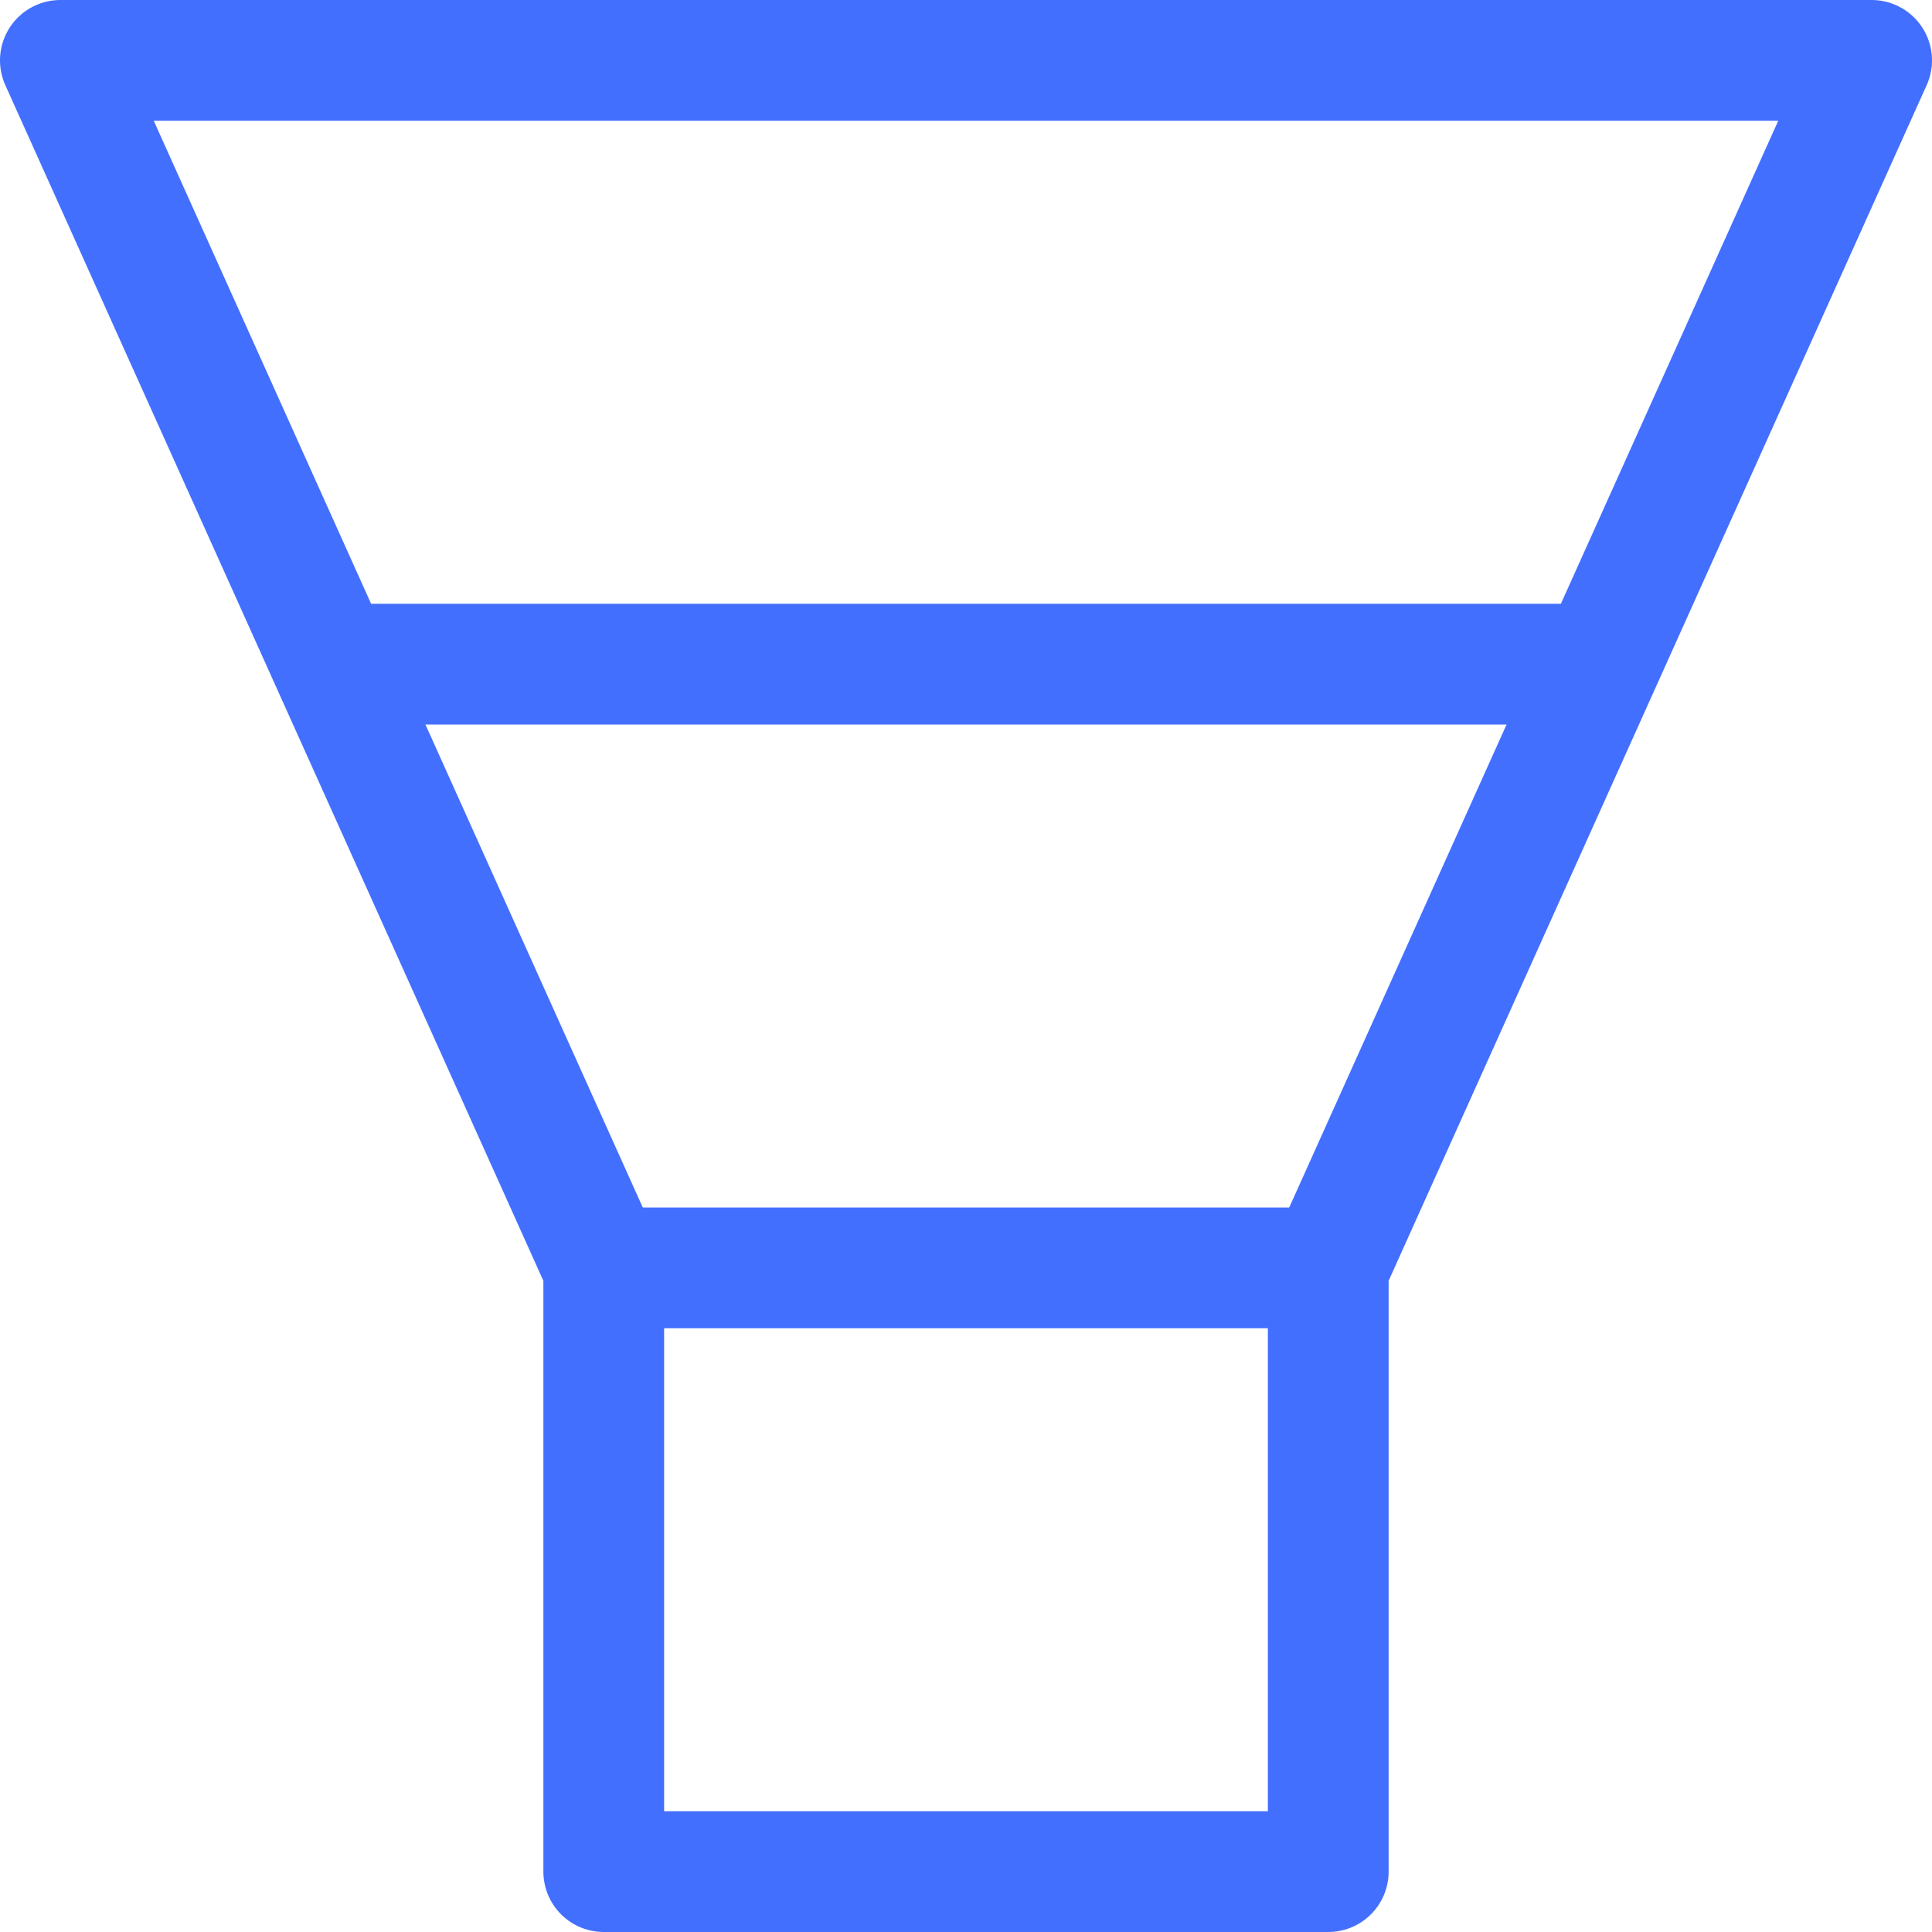
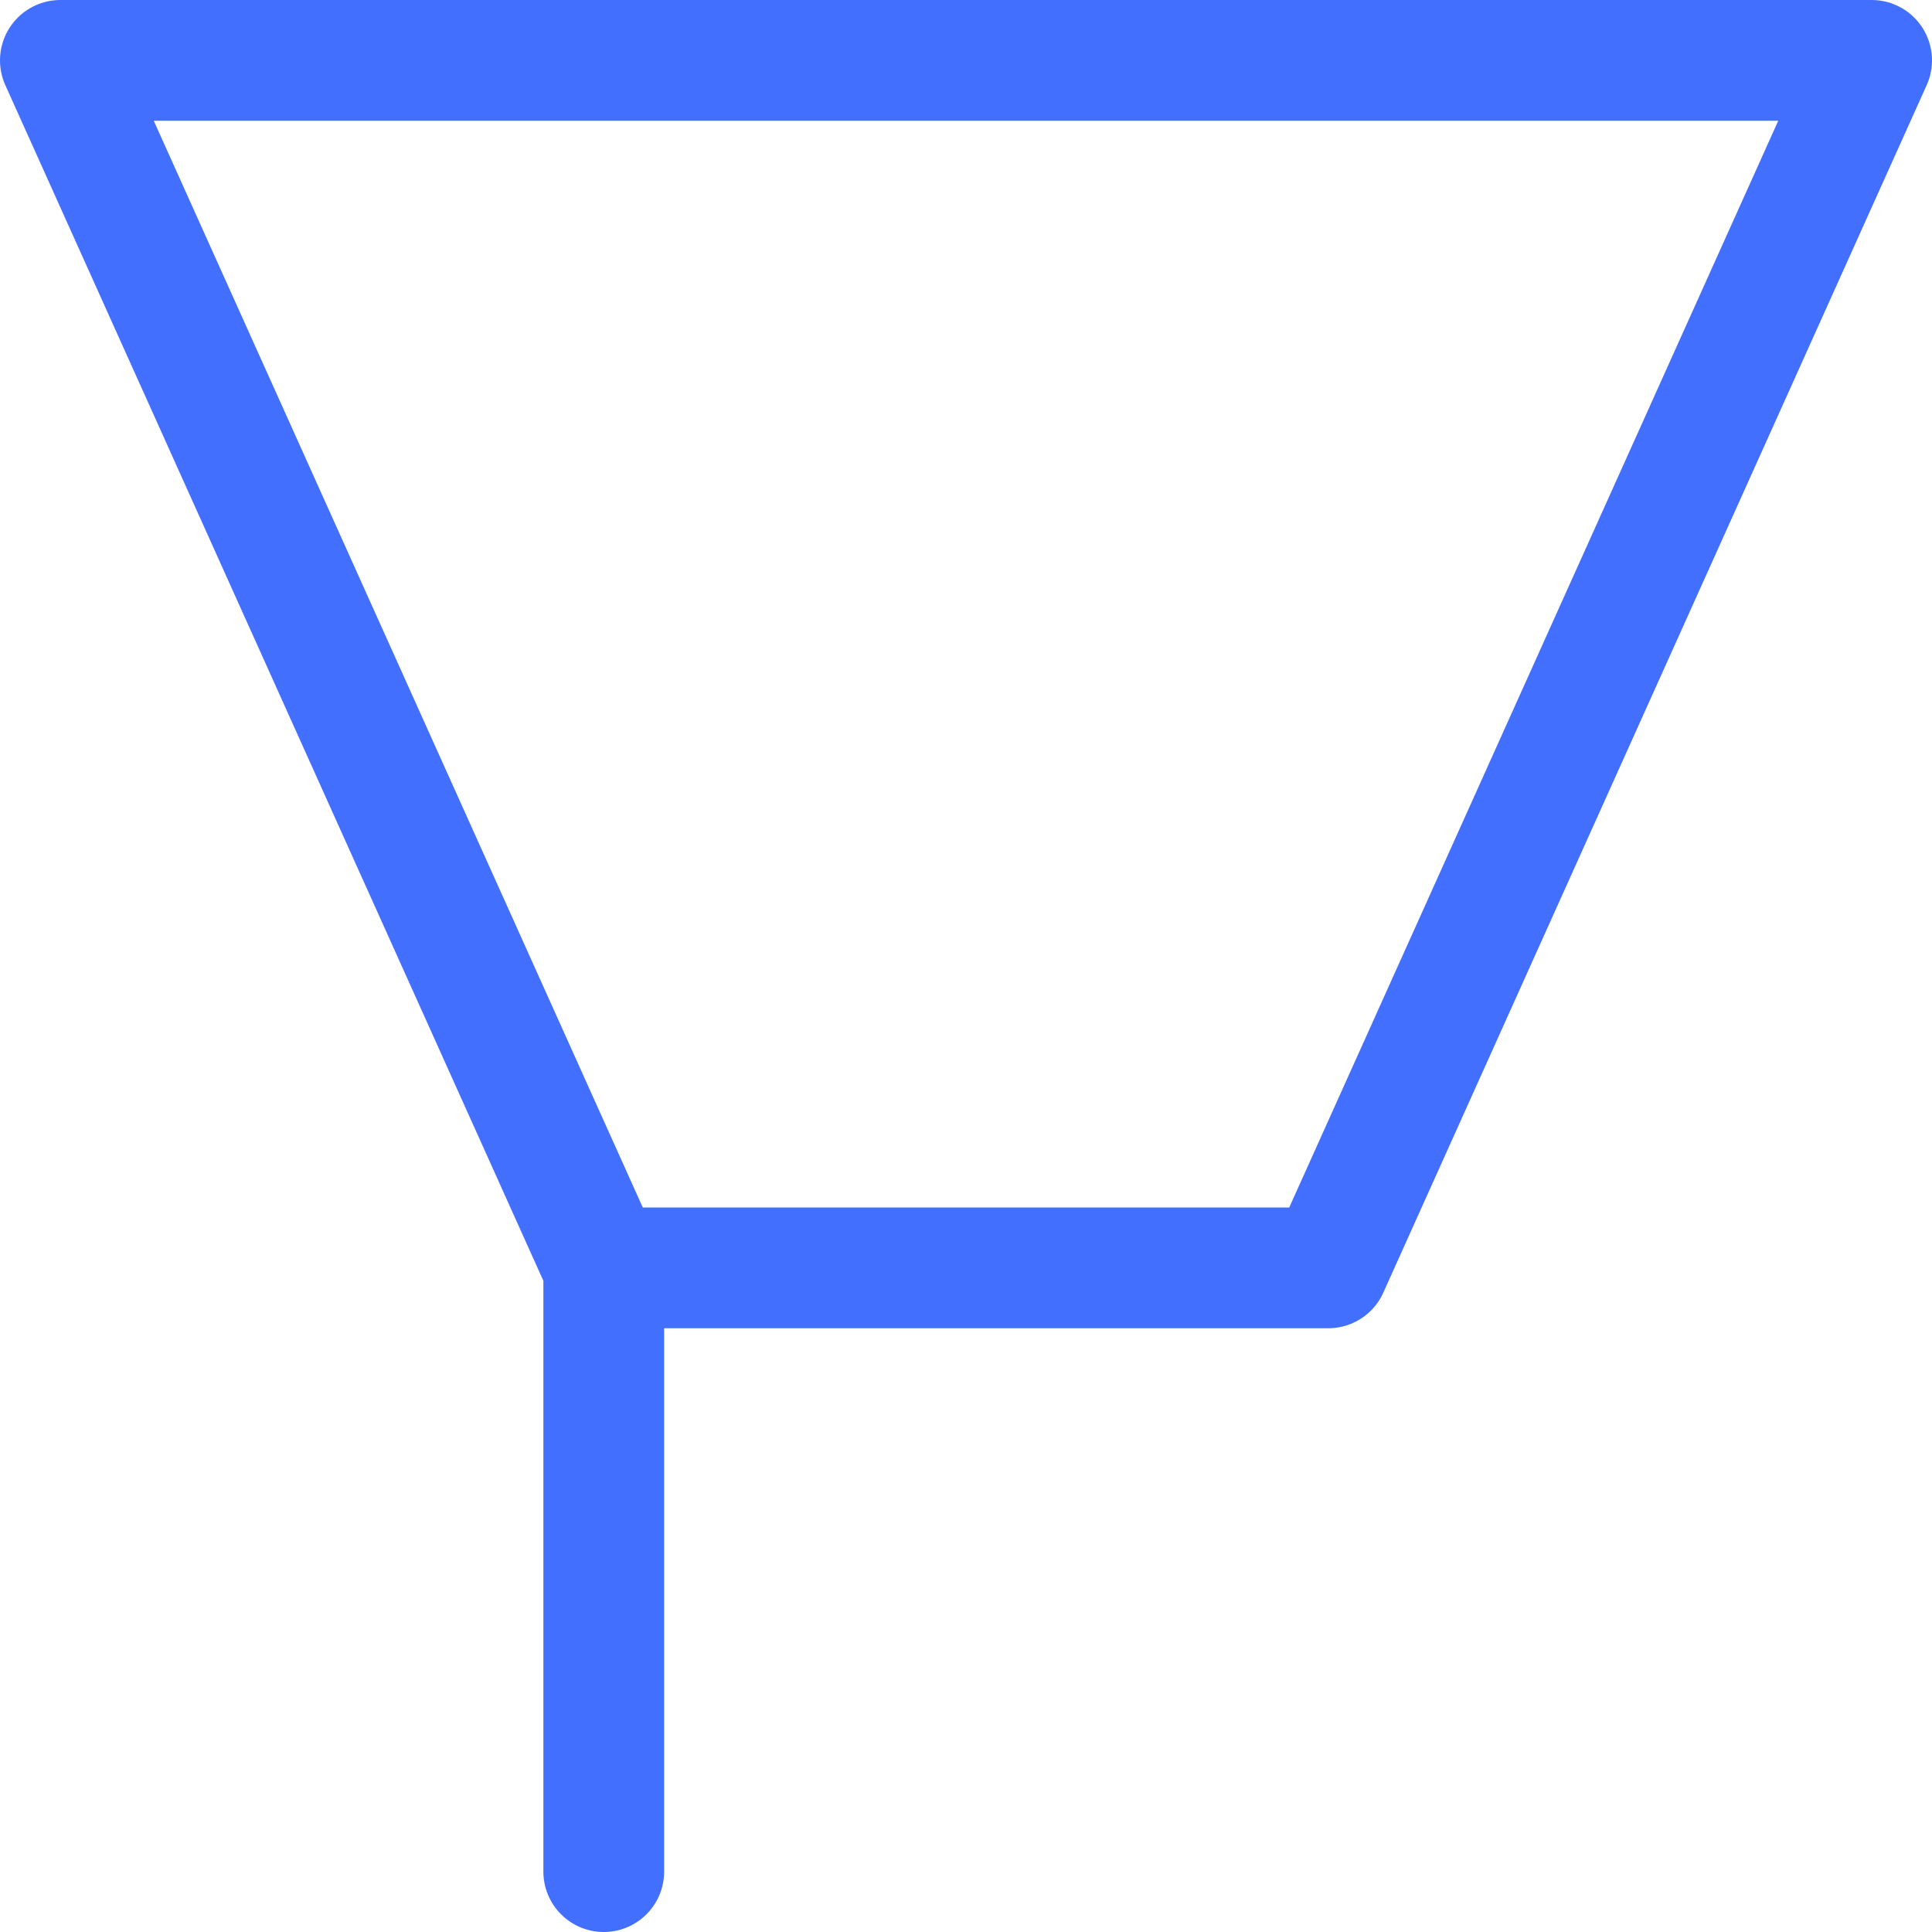
<svg xmlns="http://www.w3.org/2000/svg" width="32" height="32" viewBox="0 0 32 32" fill="none">
  <g clip-path="url(#clip0_3927_47938)">
-     <path d="M22 21L31 1H1L10 21V31H22V21Z" stroke="#436FFF" stroke-width="2" stroke-linecap="round" stroke-linejoin="round" />
-     <path d="M10 21H22" stroke="#436FFF" stroke-width="2" stroke-linecap="round" stroke-linejoin="round" />
-     <path d="M6 11H26" stroke="#436FFF" stroke-width="2" stroke-linecap="round" stroke-linejoin="round" />
+     <path d="M22 21L31 1H1L10 21V31V21Z" stroke="#436FFF" stroke-width="2" stroke-linecap="round" stroke-linejoin="round" />
  </g>
  <defs>
    <clipPath id="clip0_3927_47938">
      <rect width="32" height="32" fill="white" />
    </clipPath>
  </defs>
</svg>